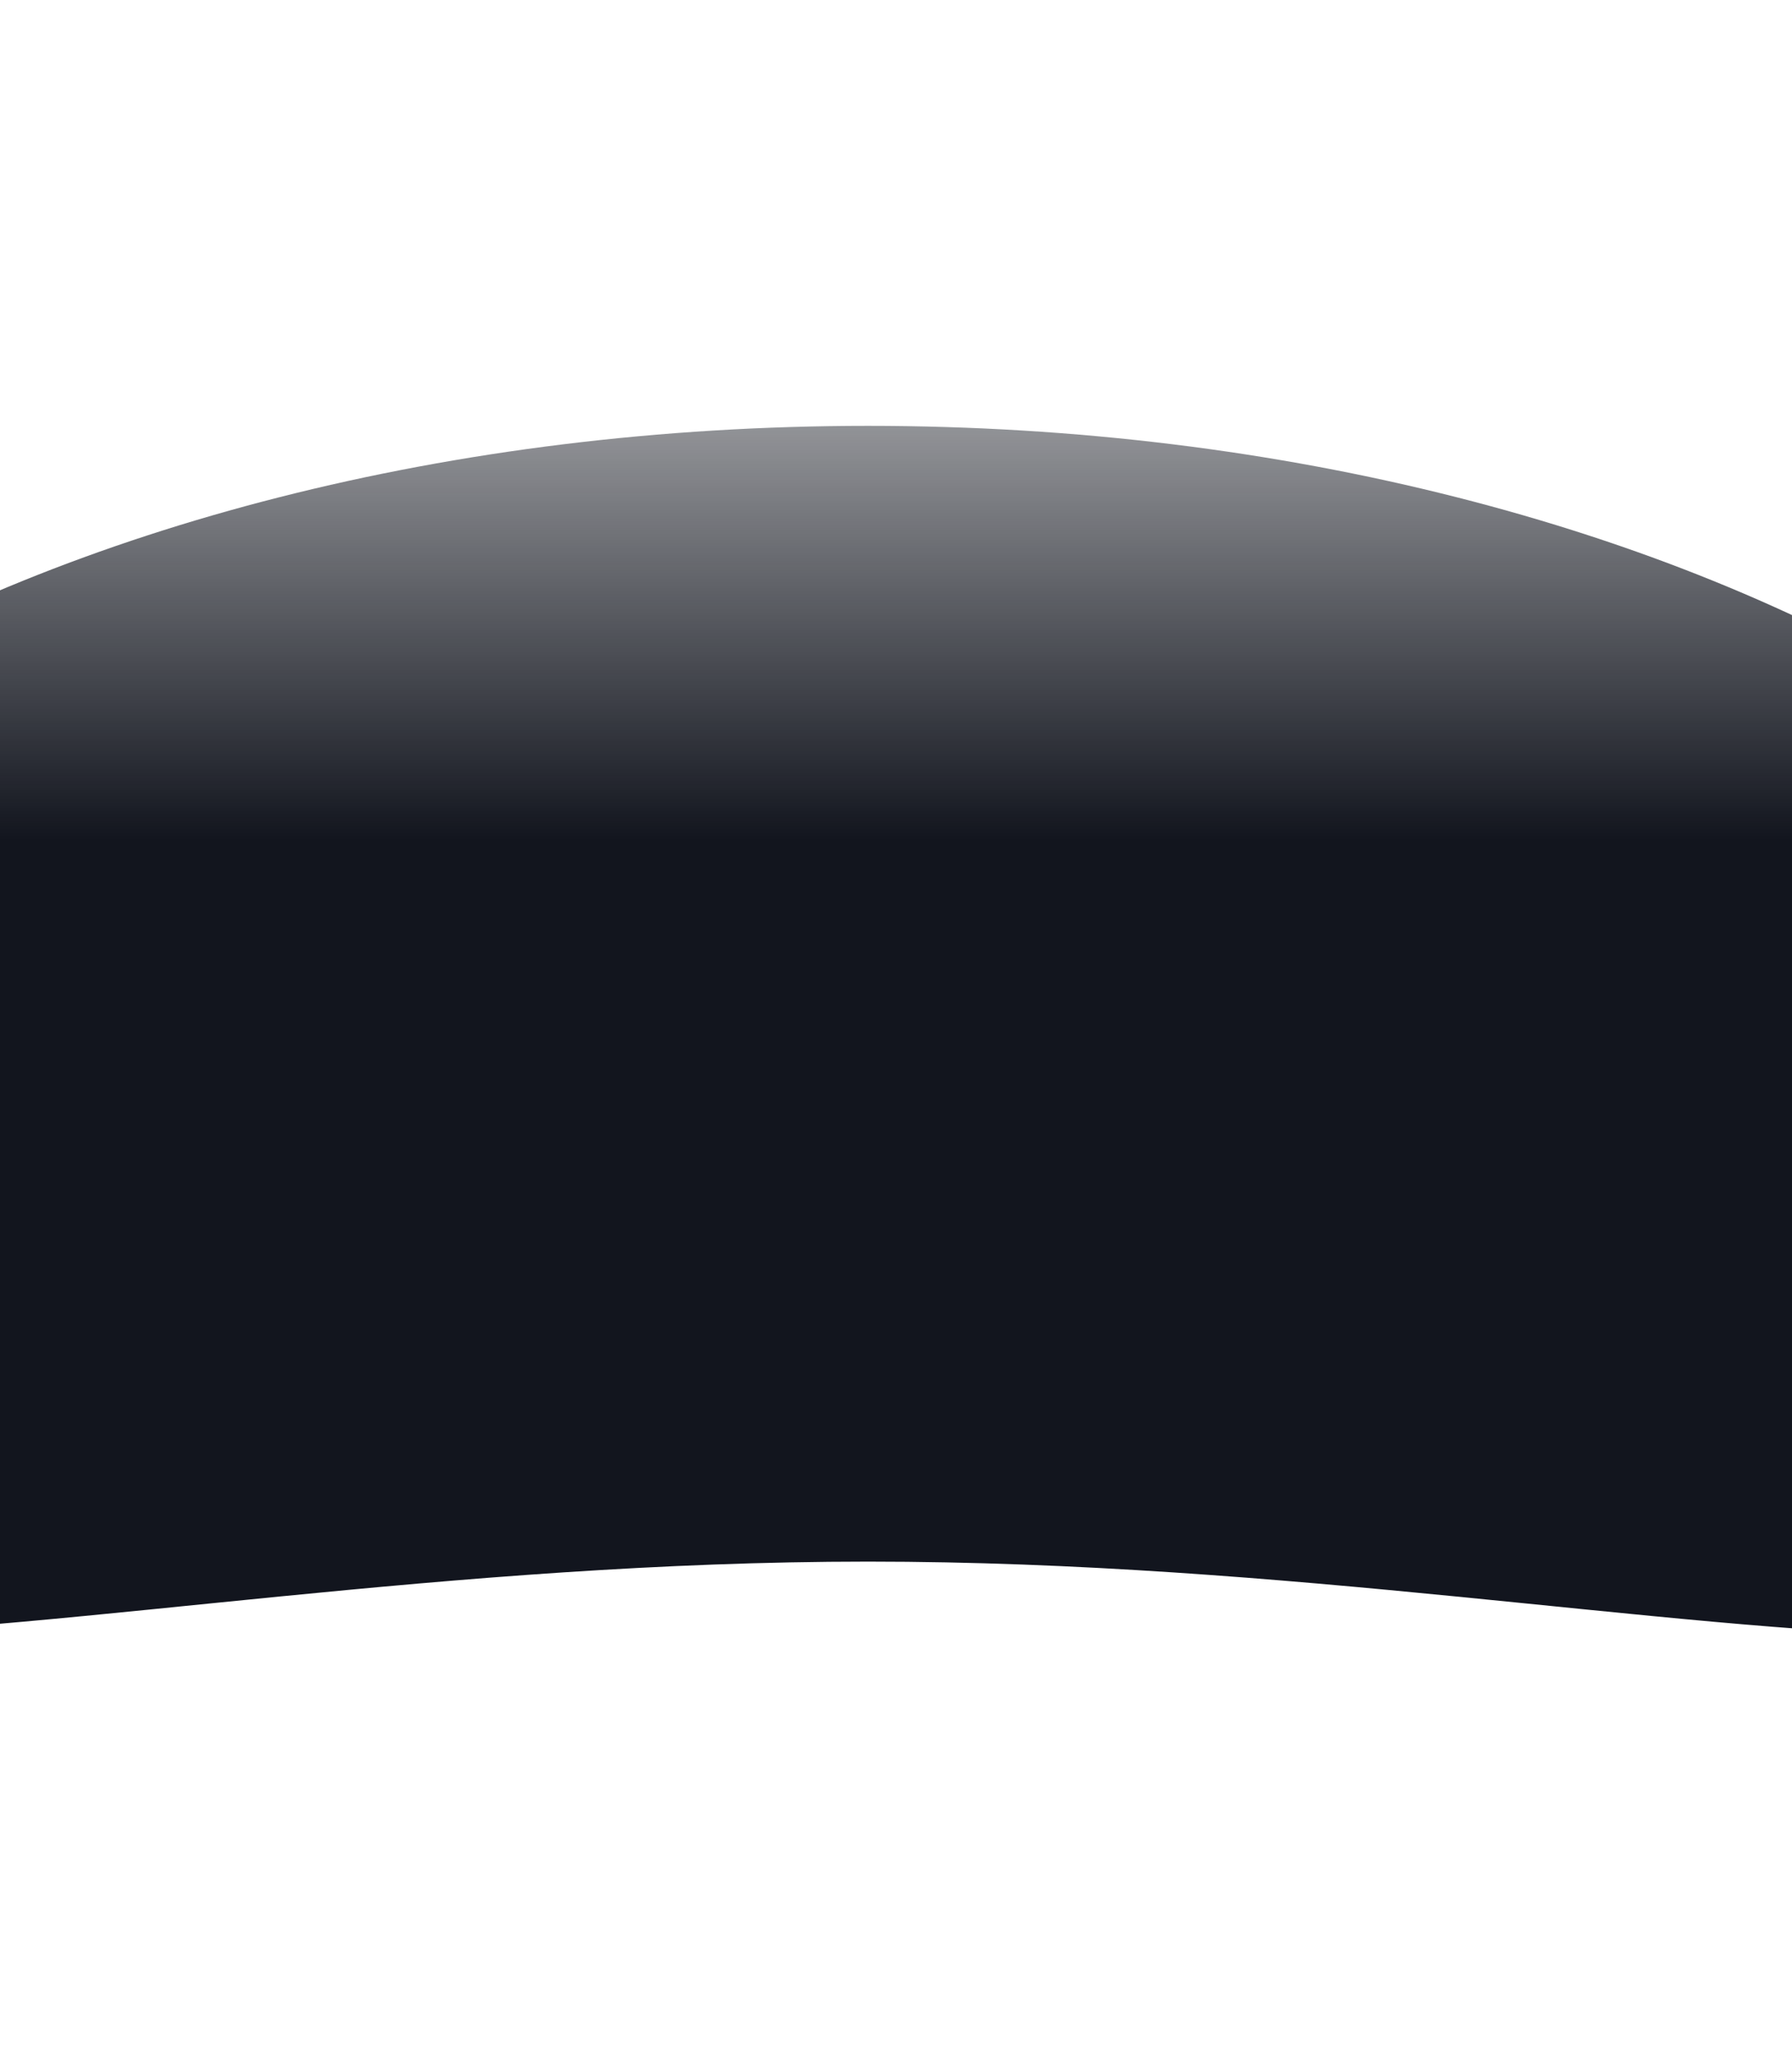
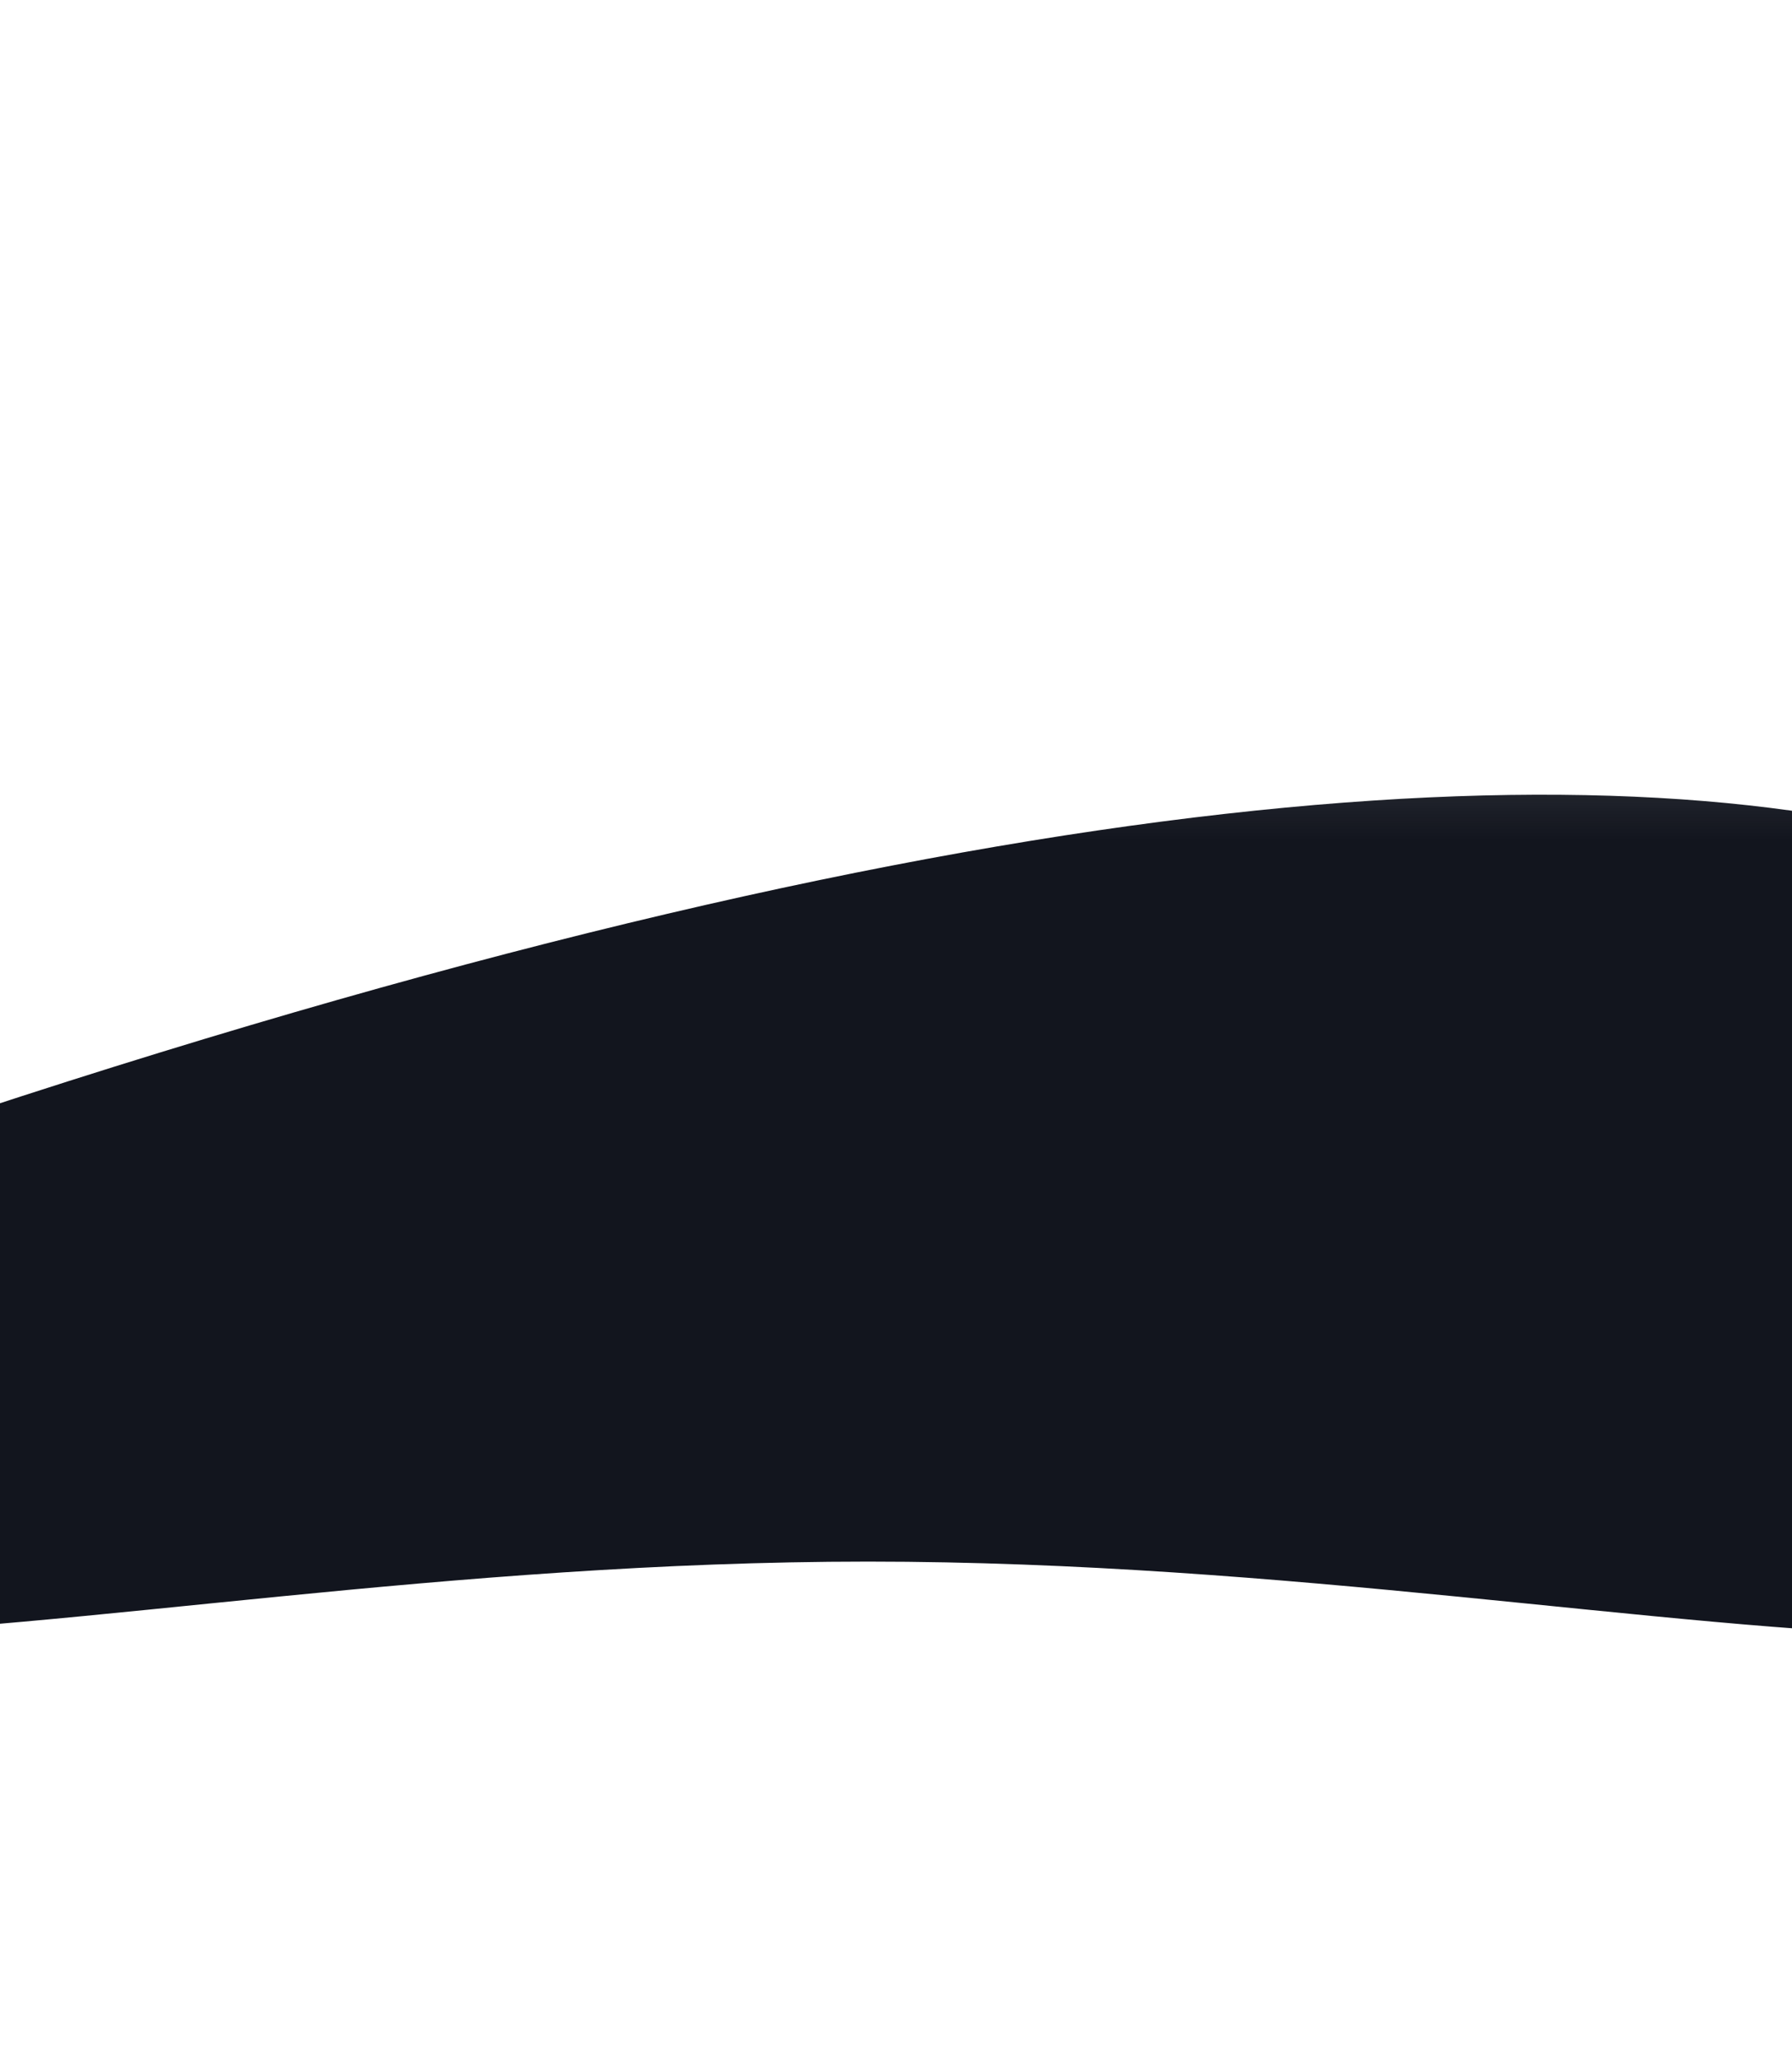
<svg xmlns="http://www.w3.org/2000/svg" width="320" height="368" viewBox="0 0 320 368" fill="none">
  <g filter="url(#filter0_f_233_1632)">
-     <path d="M425 238.046C425 327.541 304.117 278.696 155 278.696C5.883 278.696 -115 327.541 -115 238.046C-115 148.55 5.883 76 155 76C304.117 76 425 148.55 425 238.046Z" fill="url(#paint0_linear_233_1632)" />
+     <path d="M425 238.046C425 327.541 304.117 278.696 155 278.696C5.883 278.696 -115 327.541 -115 238.046C304.117 76 425 148.55 425 238.046Z" fill="url(#paint0_linear_233_1632)" />
  </g>
  <defs>
    <filter id="filter0_f_233_1632" x="-191" y="0" width="692" height="368" filterUnits="userSpaceOnUse" color-interpolation-filters="sRGB">
      <feFlood flood-opacity="0" result="BackgroundImageFix" />
      <feBlend mode="normal" in="SourceGraphic" in2="BackgroundImageFix" result="shape" />
      <feGaussianBlur stdDeviation="38" result="effect1_foregroundBlur_233_1632" />
    </filter>
    <linearGradient id="paint0_linear_233_1632" x1="154.779" y1="40.093" x2="154.779" y2="203.253" gradientUnits="userSpaceOnUse">
      <stop stop-color="#12151E" stop-opacity="0.2" />
      <stop offset="0.673" stop-color="#12151E" />
    </linearGradient>
  </defs>
</svg>